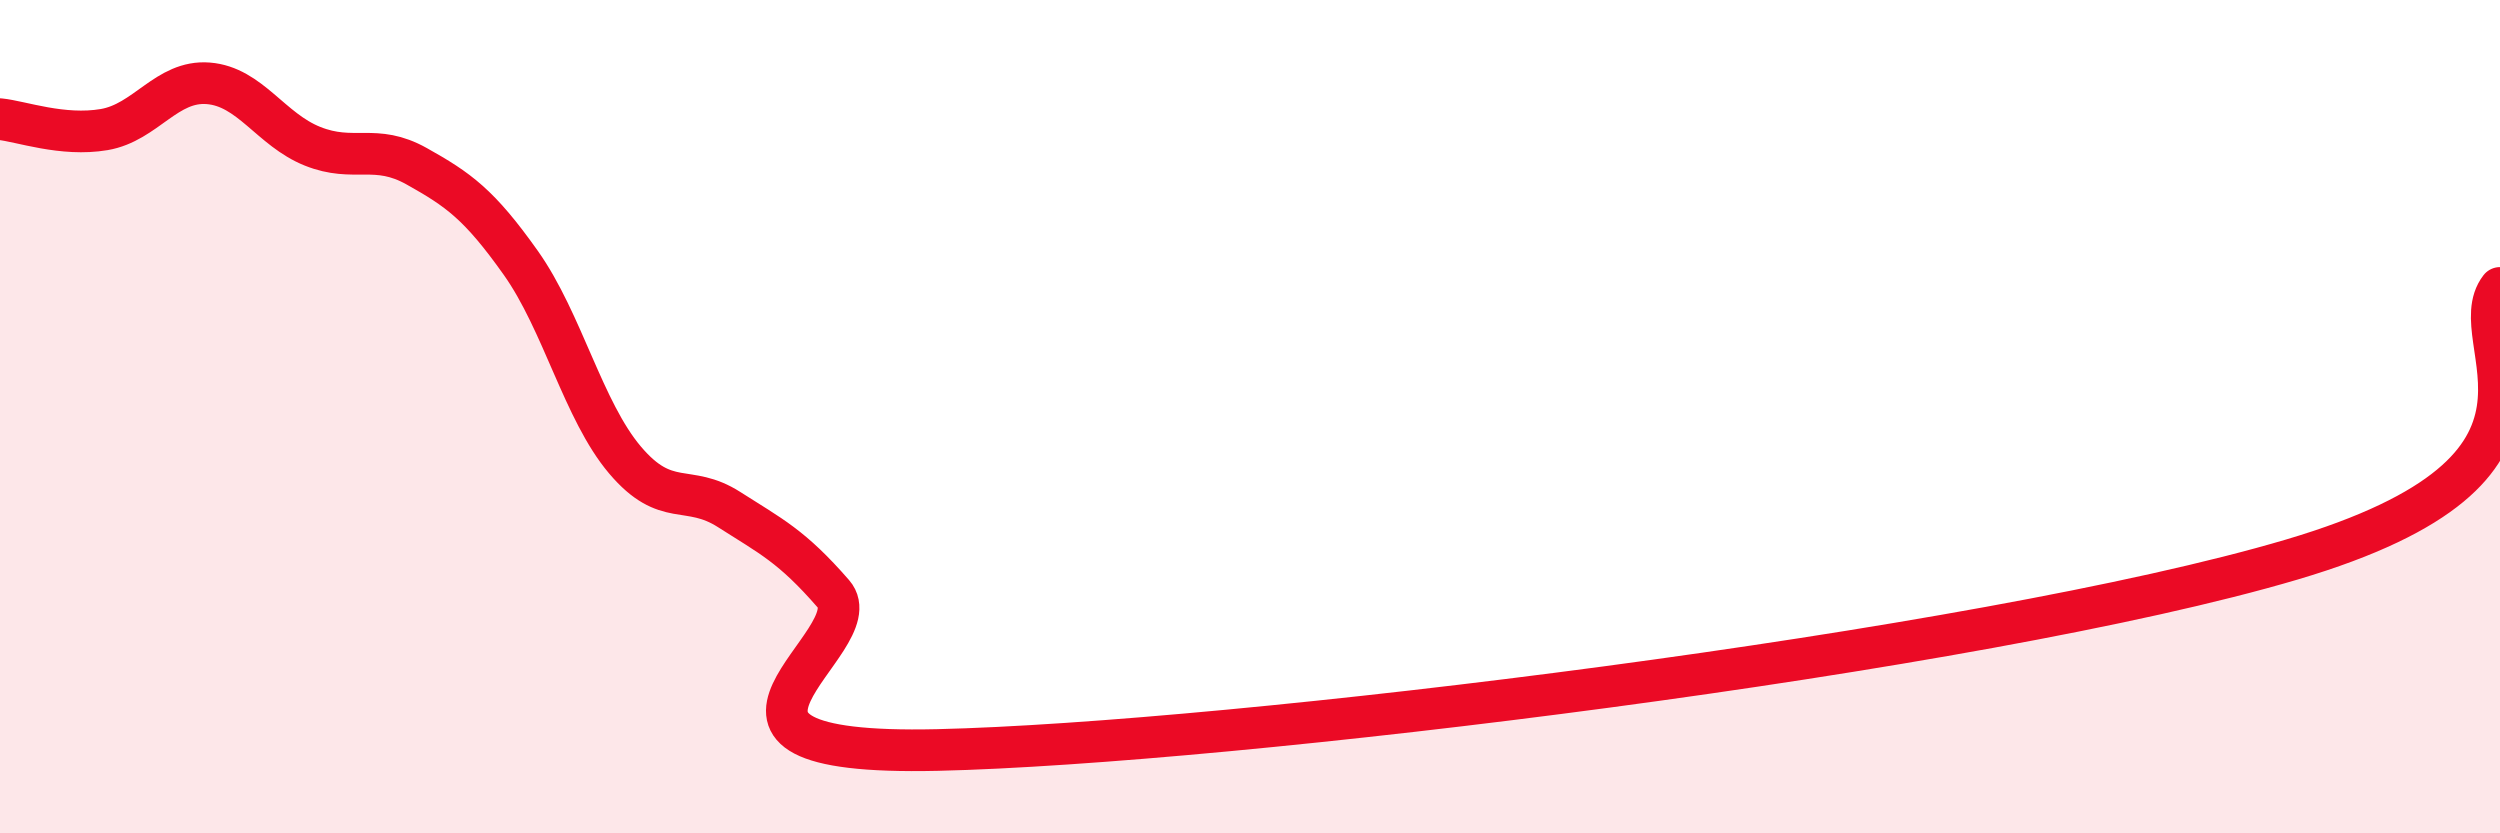
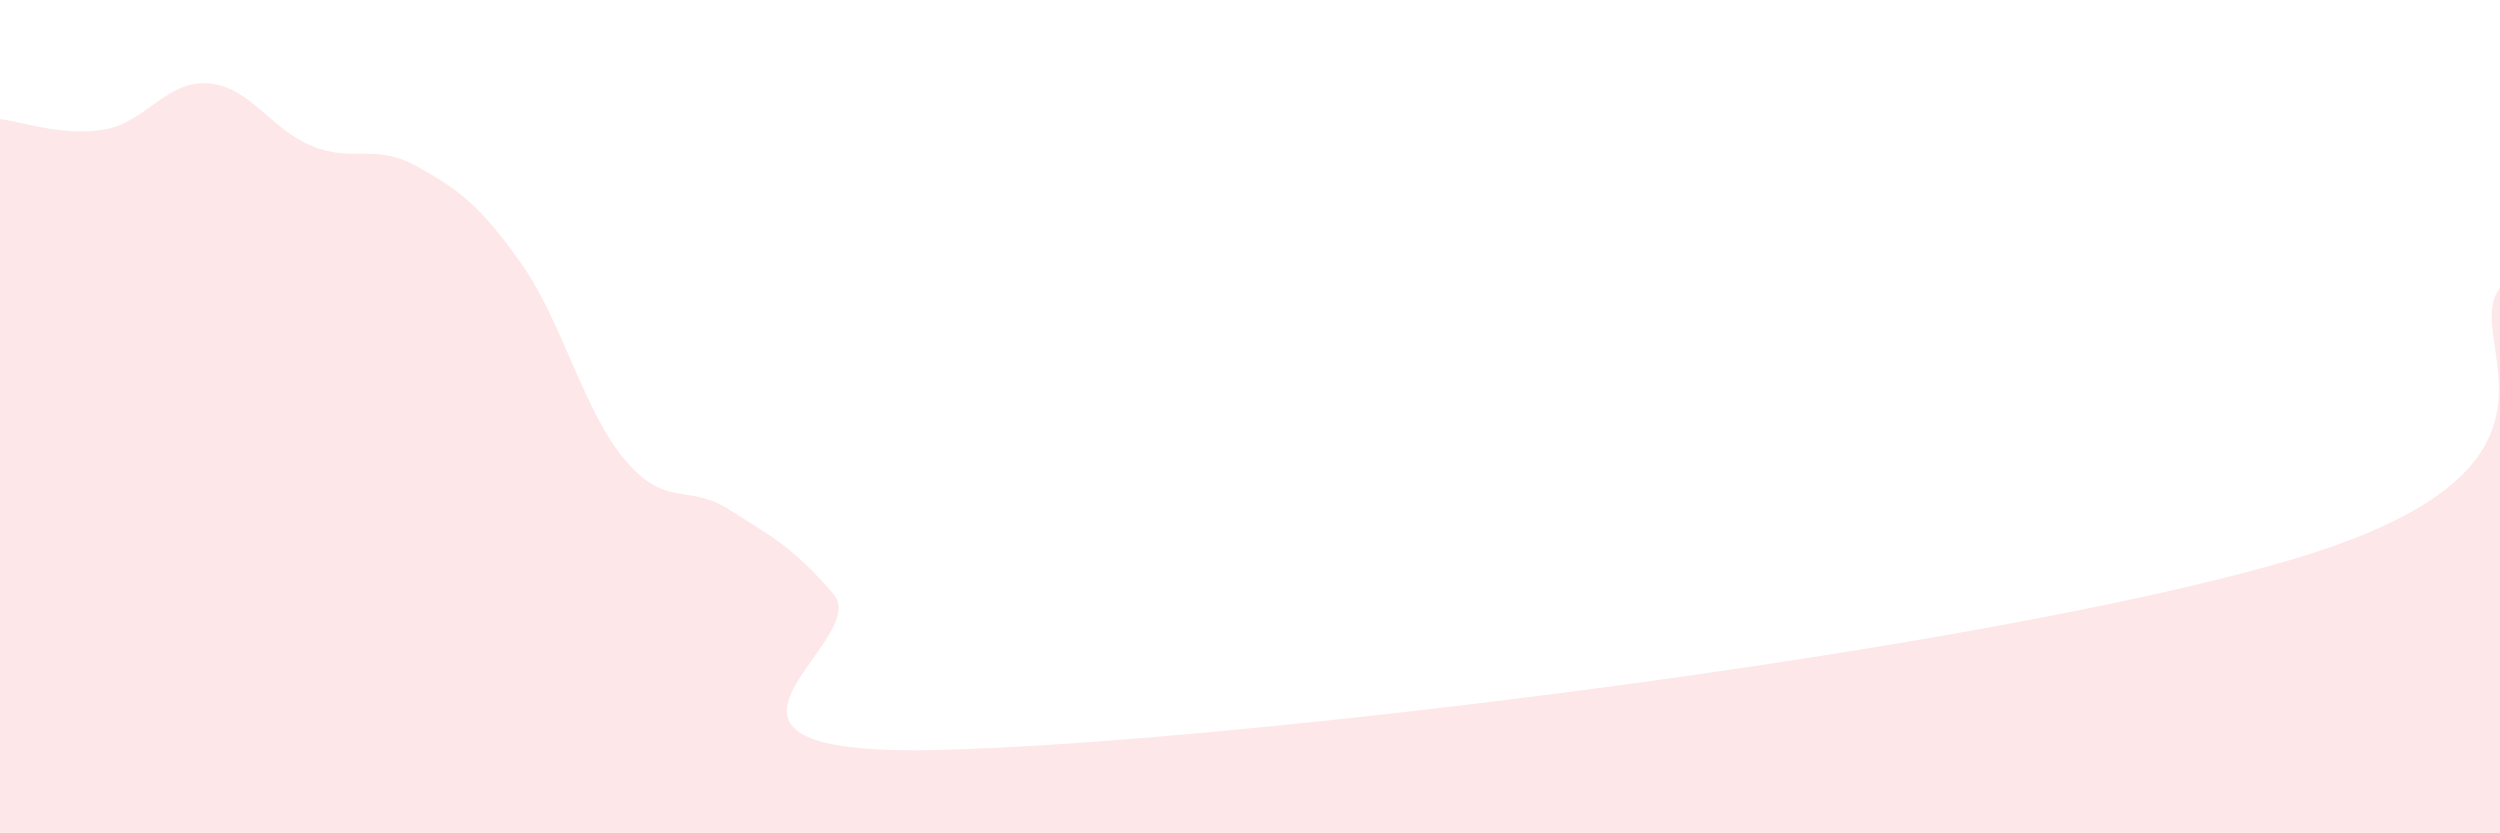
<svg xmlns="http://www.w3.org/2000/svg" width="60" height="20" viewBox="0 0 60 20">
  <path d="M 0,2.86 C 0.5,2.91 1.5,3.28 2.5,3.11 C 3.5,2.94 4,1.92 5,2 C 6,2.08 6.5,3.11 7.5,3.51 C 8.5,3.91 9,3.43 10,3.99 C 11,4.55 11.5,4.9 12.5,6.31 C 13.5,7.72 14,9.86 15,11.04 C 16,12.22 16.5,11.59 17.5,12.23 C 18.5,12.87 19,13.1 20,14.25 C 21,15.4 15.5,18.16 22.5,18 C 29.5,17.84 47.5,15.65 55,13.43 C 62.5,11.21 59,8.21 60,6.91L60 20L0 20Z" fill="#EB0A25" opacity="0.1" stroke-linecap="round" stroke-linejoin="round" />
-   <path d="M 0,2.86 C 0.5,2.91 1.5,3.28 2.5,3.11 C 3.5,2.94 4,1.92 5,2 C 6,2.08 6.5,3.11 7.5,3.51 C 8.5,3.91 9,3.43 10,3.99 C 11,4.55 11.5,4.9 12.5,6.31 C 13.5,7.72 14,9.86 15,11.04 C 16,12.22 16.5,11.59 17.5,12.23 C 18.5,12.87 19,13.1 20,14.25 C 21,15.4 15.5,18.16 22.5,18 C 29.5,17.84 47.5,15.65 55,13.43 C 62.5,11.21 59,8.21 60,6.91" stroke="#EB0A25" stroke-width="1" fill="none" stroke-linecap="round" stroke-linejoin="round" />
</svg>